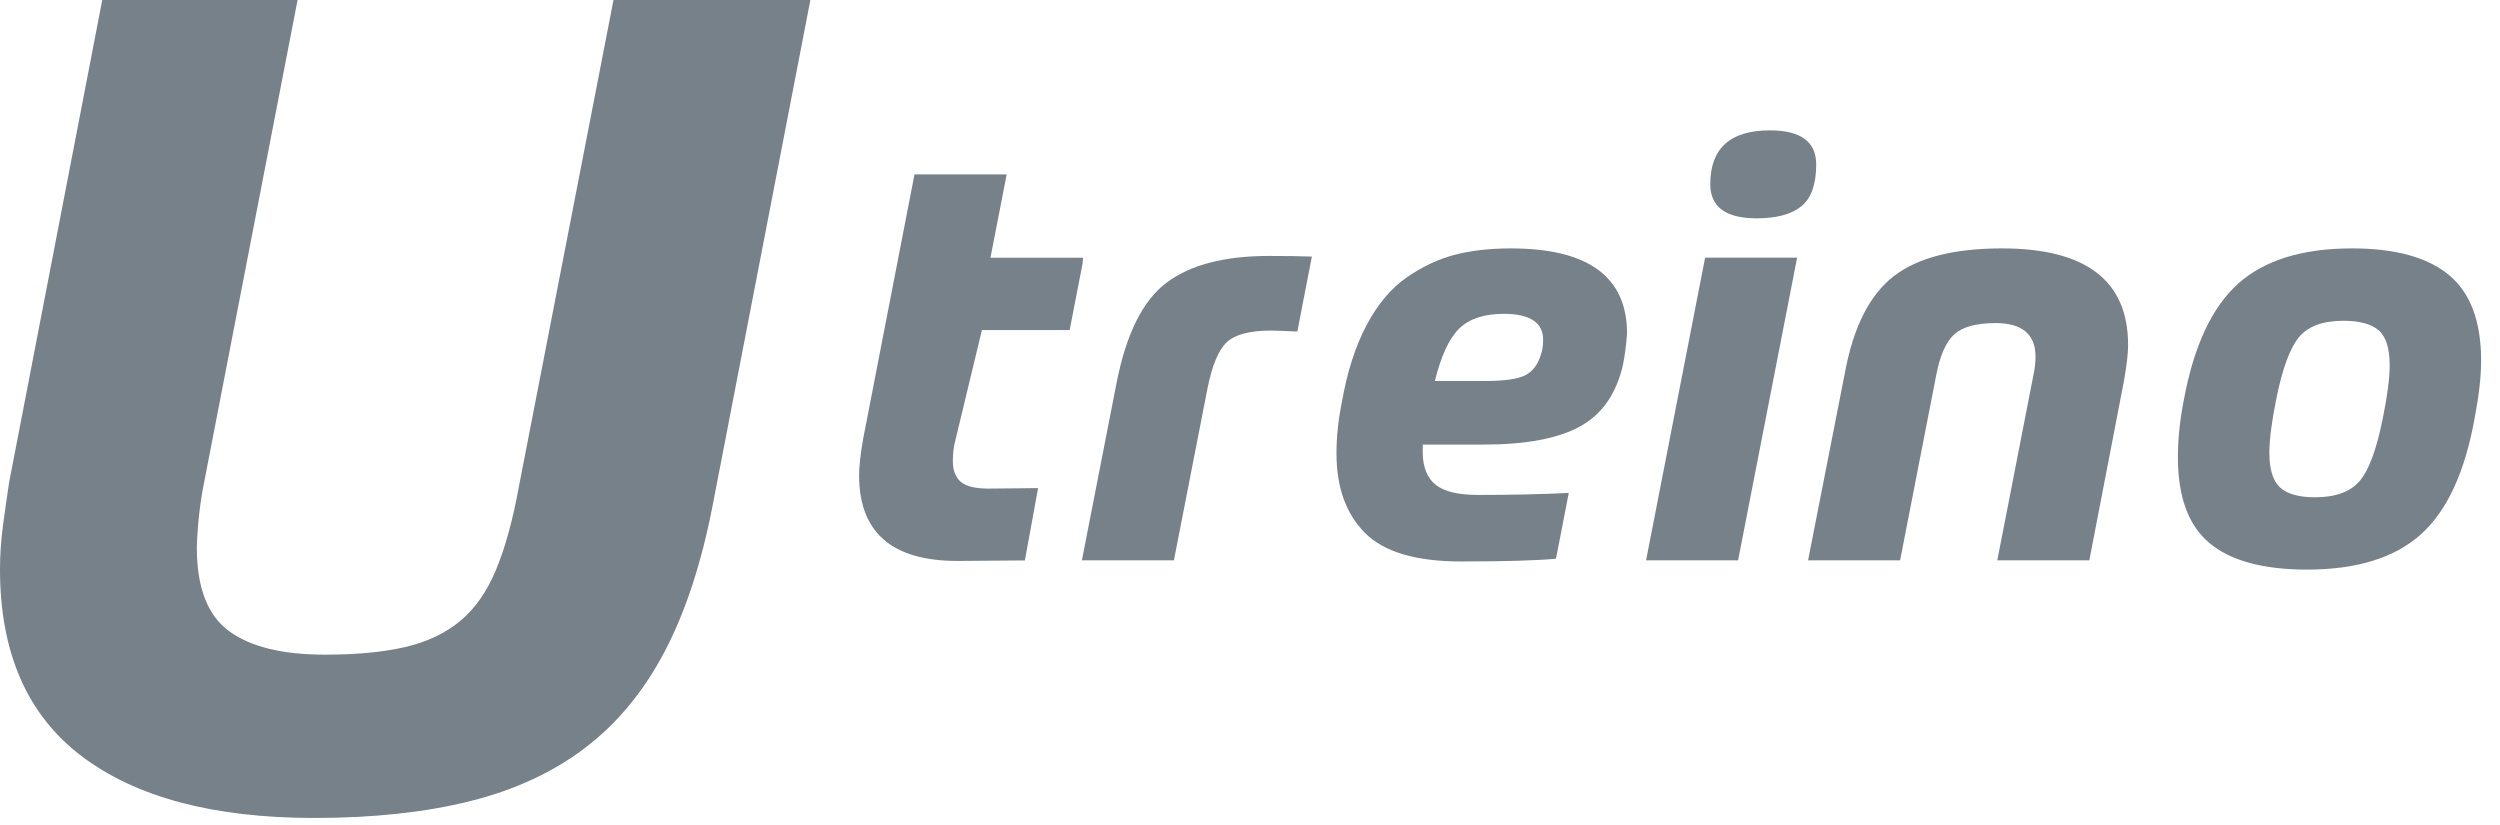
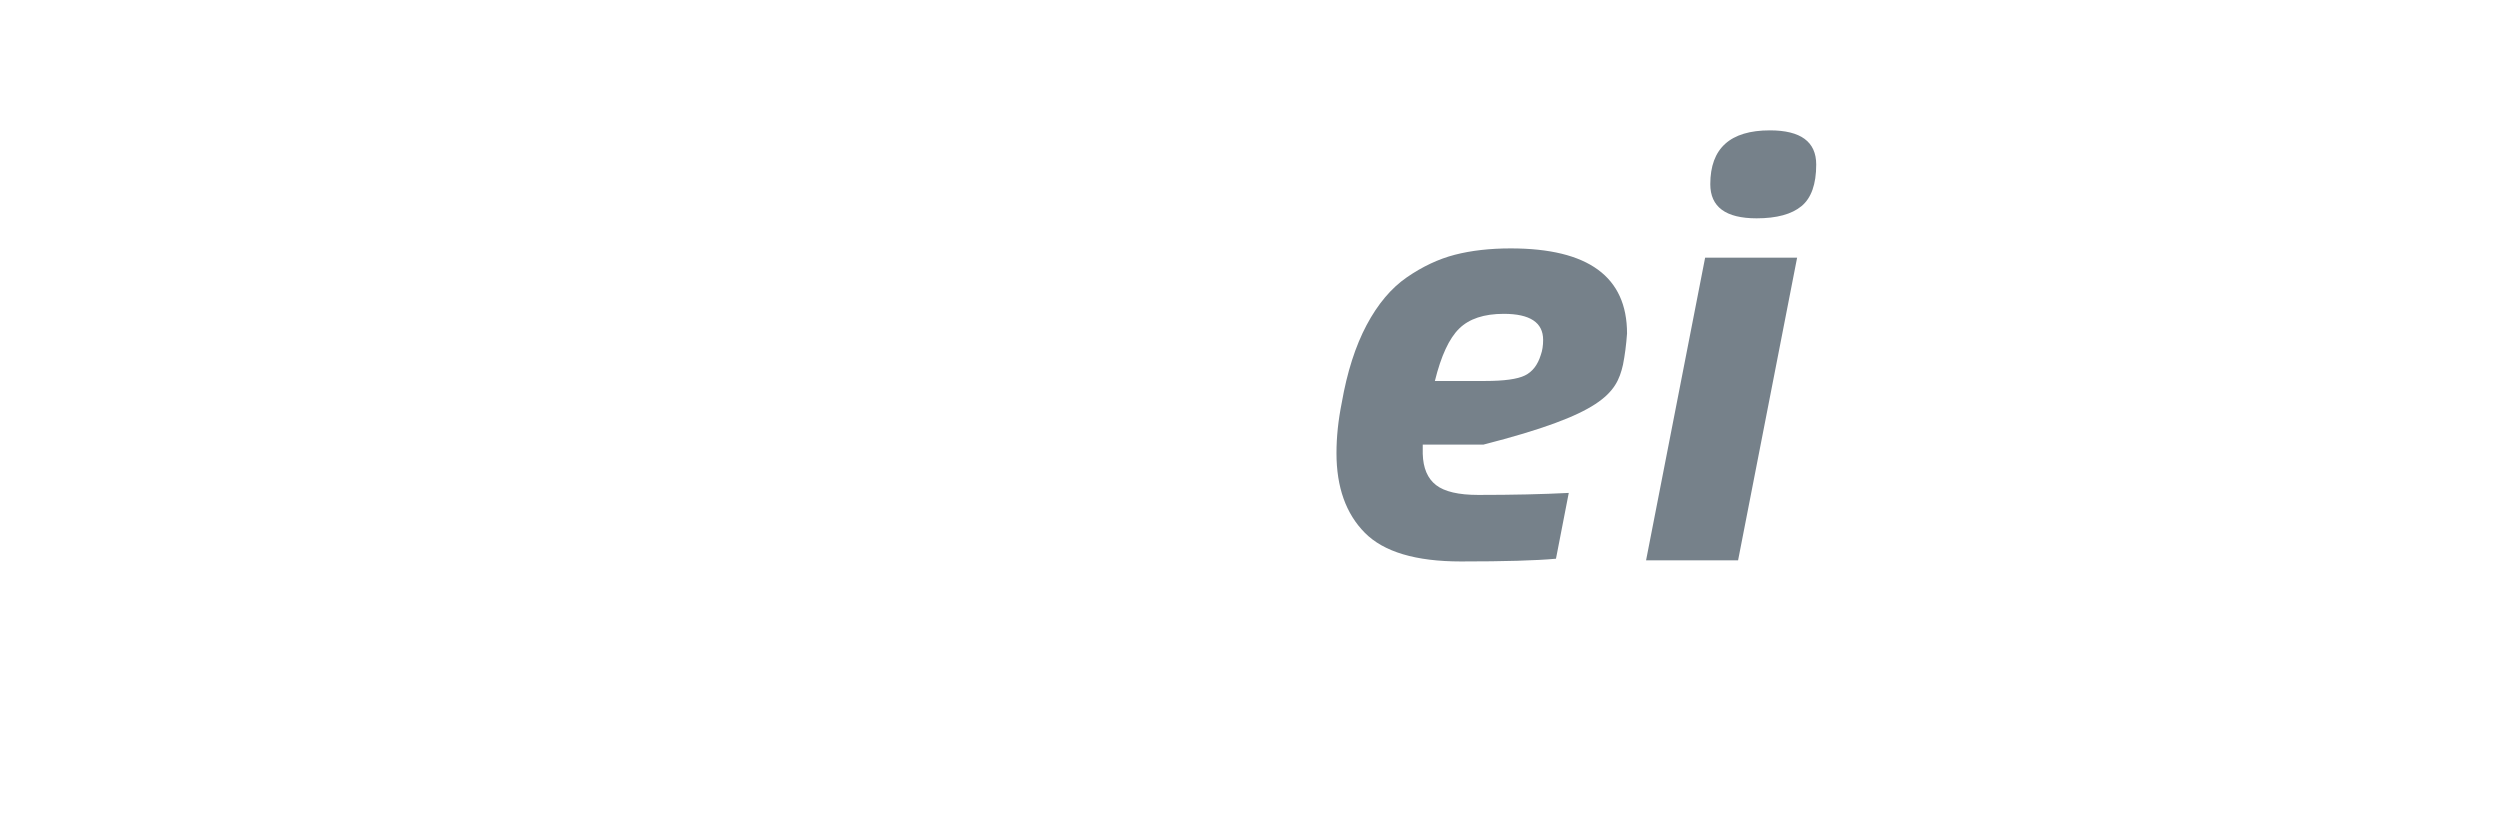
<svg xmlns="http://www.w3.org/2000/svg" width="103" height="34" viewBox="0 0 103 34" fill="none">
  <path d="M67.818 23.086L70.251 10.617H74.041L71.609 23.086H67.818ZM72.92 5.371C74.191 5.371 74.828 5.841 74.828 6.778C74.828 7.588 74.625 8.161 74.22 8.494C73.815 8.828 73.198 8.995 72.372 8.995C71.1 8.995 70.464 8.526 70.464 7.588C70.464 6.11 71.284 5.371 72.92 5.371Z" fill="#76818A" />
-   <path d="M79.763 15.504L78.284 23.086H74.493L76.019 15.314C76.369 13.454 77.036 12.143 78.022 11.379C79.008 10.617 80.494 10.234 82.48 10.234C85.945 10.234 87.678 11.562 87.678 14.217C87.678 14.55 87.623 15.036 87.511 15.671L86.08 23.086H82.289L83.767 15.504C83.83 15.233 83.863 14.964 83.863 14.694C83.863 13.771 83.314 13.311 82.219 13.311C81.423 13.311 80.856 13.466 80.514 13.776C80.171 14.086 79.921 14.662 79.763 15.504Z" fill="#76818A" />
-   <path d="M96.905 10.234C98.686 10.234 100.017 10.601 100.899 11.332C101.781 12.062 102.222 13.239 102.222 14.86C102.222 15.511 102.134 16.29 101.961 17.196C101.563 19.437 100.824 21.042 99.744 22.012C98.663 22.983 97.098 23.467 95.047 23.467C93.25 23.467 91.915 23.106 91.04 22.382C90.166 21.659 89.73 20.479 89.73 18.842C89.73 18.094 89.809 17.316 89.969 16.505C90.381 14.264 91.129 12.659 92.209 11.689C93.289 10.72 94.856 10.234 96.905 10.234ZM95.38 20.488C96.222 20.488 96.835 20.265 97.216 19.819C97.597 19.374 97.915 18.516 98.17 17.245C98.36 16.308 98.455 15.575 98.455 15.052C98.455 14.352 98.304 13.872 98.002 13.61C97.7 13.348 97.216 13.216 96.548 13.216C95.705 13.216 95.097 13.439 94.723 13.884C94.35 14.33 94.036 15.18 93.782 16.436C93.591 17.39 93.497 18.128 93.497 18.653C93.497 19.336 93.644 19.813 93.938 20.084C94.231 20.352 94.712 20.488 95.38 20.488Z" fill="#76818A" />
-   <path d="M25.276 0H33.387L29.363 20.811C28.901 23.2 28.241 25.212 27.382 26.846C26.523 28.481 25.433 29.802 24.112 30.807C22.793 31.814 21.21 32.547 19.365 33.008C17.521 33.468 15.383 33.7 12.952 33.7C8.802 33.7 5.605 32.851 3.363 31.153C1.121 29.456 0 26.889 0 23.452C0 22.866 0.042 22.258 0.126 21.629C0.209 21 0.293 20.413 0.377 19.869L4.213 0H12.26L8.362 20.12C8.278 20.582 8.215 21.042 8.173 21.503C8.131 21.965 8.11 22.321 8.11 22.571C8.11 24.206 8.551 25.348 9.43 25.997C10.311 26.648 11.631 26.972 13.391 26.972C14.69 26.972 15.79 26.868 16.693 26.658C17.593 26.449 18.349 26.092 18.956 25.588C19.564 25.085 20.057 24.384 20.433 23.482C20.811 22.581 21.125 21.439 21.377 20.056L25.276 0Z" fill="#76818A" />
-   <path d="M53.45 13.659L54.049 10.571C53.577 10.553 52.987 10.545 52.276 10.545C50.448 10.545 49.045 10.911 48.067 11.642C47.089 12.373 46.402 13.748 46.005 15.766L44.574 23.085H48.365L49.748 16.004C49.939 15.05 50.205 14.415 50.547 14.097C50.889 13.778 51.497 13.62 52.371 13.62C52.556 13.62 52.917 13.634 53.45 13.659Z" fill="#76818A" />
-   <path d="M64.633 20.308C63.568 20.363 62.327 20.391 60.905 20.391C60.095 20.391 59.514 20.256 59.165 19.985C58.816 19.715 58.633 19.286 58.617 18.698V18.317H61.12C62.869 18.317 64.196 18.067 65.103 17.566C66.009 17.065 66.596 16.218 66.867 15.027C66.946 14.629 67.001 14.2 67.034 13.74C67.034 11.403 65.436 10.234 62.242 10.234C61.383 10.234 60.616 10.322 59.94 10.496C59.265 10.671 58.605 10.982 57.961 11.426C57.317 11.871 56.765 12.527 56.304 13.393C55.844 14.259 55.501 15.328 55.279 16.6C55.135 17.314 55.063 18.006 55.063 18.673C55.063 20.072 55.452 21.165 56.232 21.952C57.011 22.738 58.331 23.132 60.189 23.132C61.987 23.132 63.291 23.095 64.106 23.019L64.633 20.308ZM60.119 13.537C60.532 13.132 61.144 12.93 61.955 12.93C63.035 12.93 63.577 13.287 63.577 14.003C63.577 14.242 63.545 14.448 63.481 14.623C63.354 15.037 63.135 15.319 62.825 15.47C62.516 15.621 61.971 15.696 61.192 15.696H59.117C59.372 14.662 59.705 13.942 60.119 13.537Z" fill="#76818A" />
-   <path d="M42.77 20.109C42.579 20.111 42.324 20.114 41.999 20.118C41.299 20.125 40.87 20.13 40.712 20.13C40.187 20.13 39.813 20.038 39.591 19.856C39.368 19.674 39.257 19.383 39.257 18.985C39.257 18.683 39.289 18.413 39.353 18.175L40.455 13.598H44.07L44.601 10.864L44.622 10.618H40.807L41.475 7.185H37.677L37.399 8.618L35.562 18.081C35.45 18.716 35.395 19.217 35.395 19.583C35.395 21.936 36.746 23.111 39.447 23.111C39.701 23.111 40.182 23.107 40.889 23.1C41.298 23.095 41.834 23.092 42.224 23.09L42.77 20.109Z" fill="#76818A" />
+   <path d="M64.633 20.308C63.568 20.363 62.327 20.391 60.905 20.391C60.095 20.391 59.514 20.256 59.165 19.985C58.816 19.715 58.633 19.286 58.617 18.698V18.317H61.12C66.009 17.065 66.596 16.218 66.867 15.027C66.946 14.629 67.001 14.2 67.034 13.74C67.034 11.403 65.436 10.234 62.242 10.234C61.383 10.234 60.616 10.322 59.94 10.496C59.265 10.671 58.605 10.982 57.961 11.426C57.317 11.871 56.765 12.527 56.304 13.393C55.844 14.259 55.501 15.328 55.279 16.6C55.135 17.314 55.063 18.006 55.063 18.673C55.063 20.072 55.452 21.165 56.232 21.952C57.011 22.738 58.331 23.132 60.189 23.132C61.987 23.132 63.291 23.095 64.106 23.019L64.633 20.308ZM60.119 13.537C60.532 13.132 61.144 12.93 61.955 12.93C63.035 12.93 63.577 13.287 63.577 14.003C63.577 14.242 63.545 14.448 63.481 14.623C63.354 15.037 63.135 15.319 62.825 15.47C62.516 15.621 61.971 15.696 61.192 15.696H59.117C59.372 14.662 59.705 13.942 60.119 13.537Z" fill="#76818A" />
</svg>